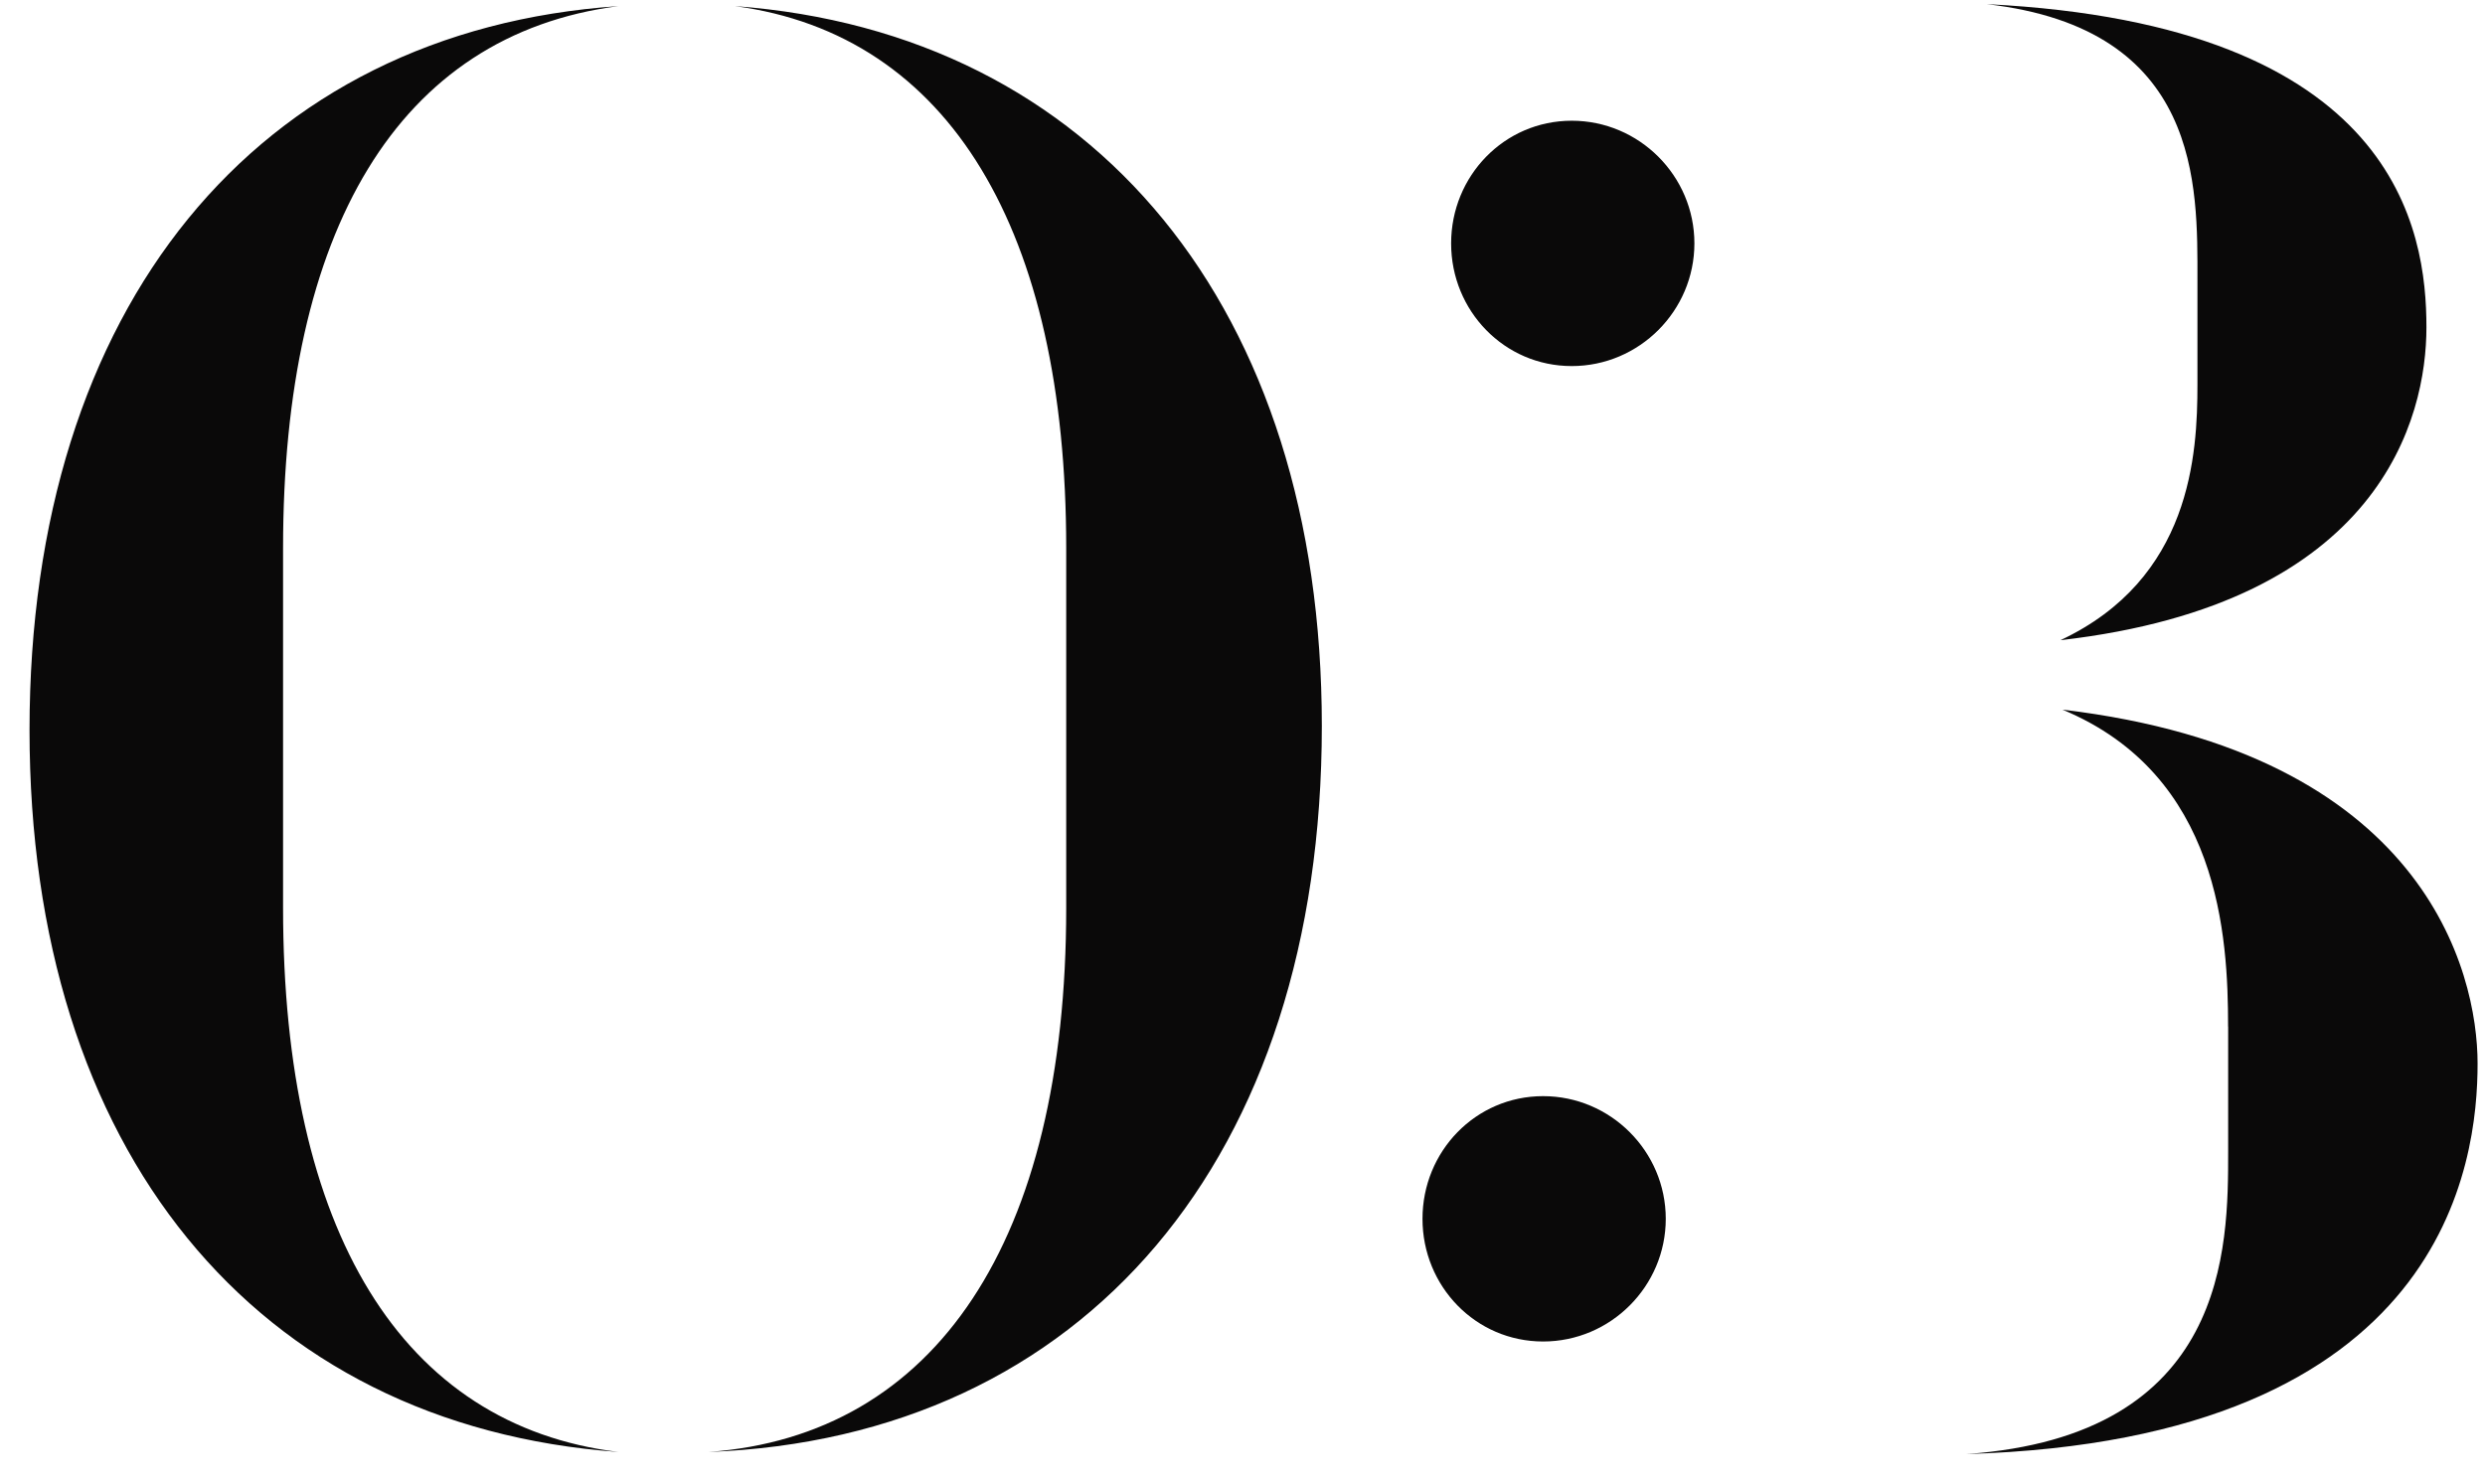
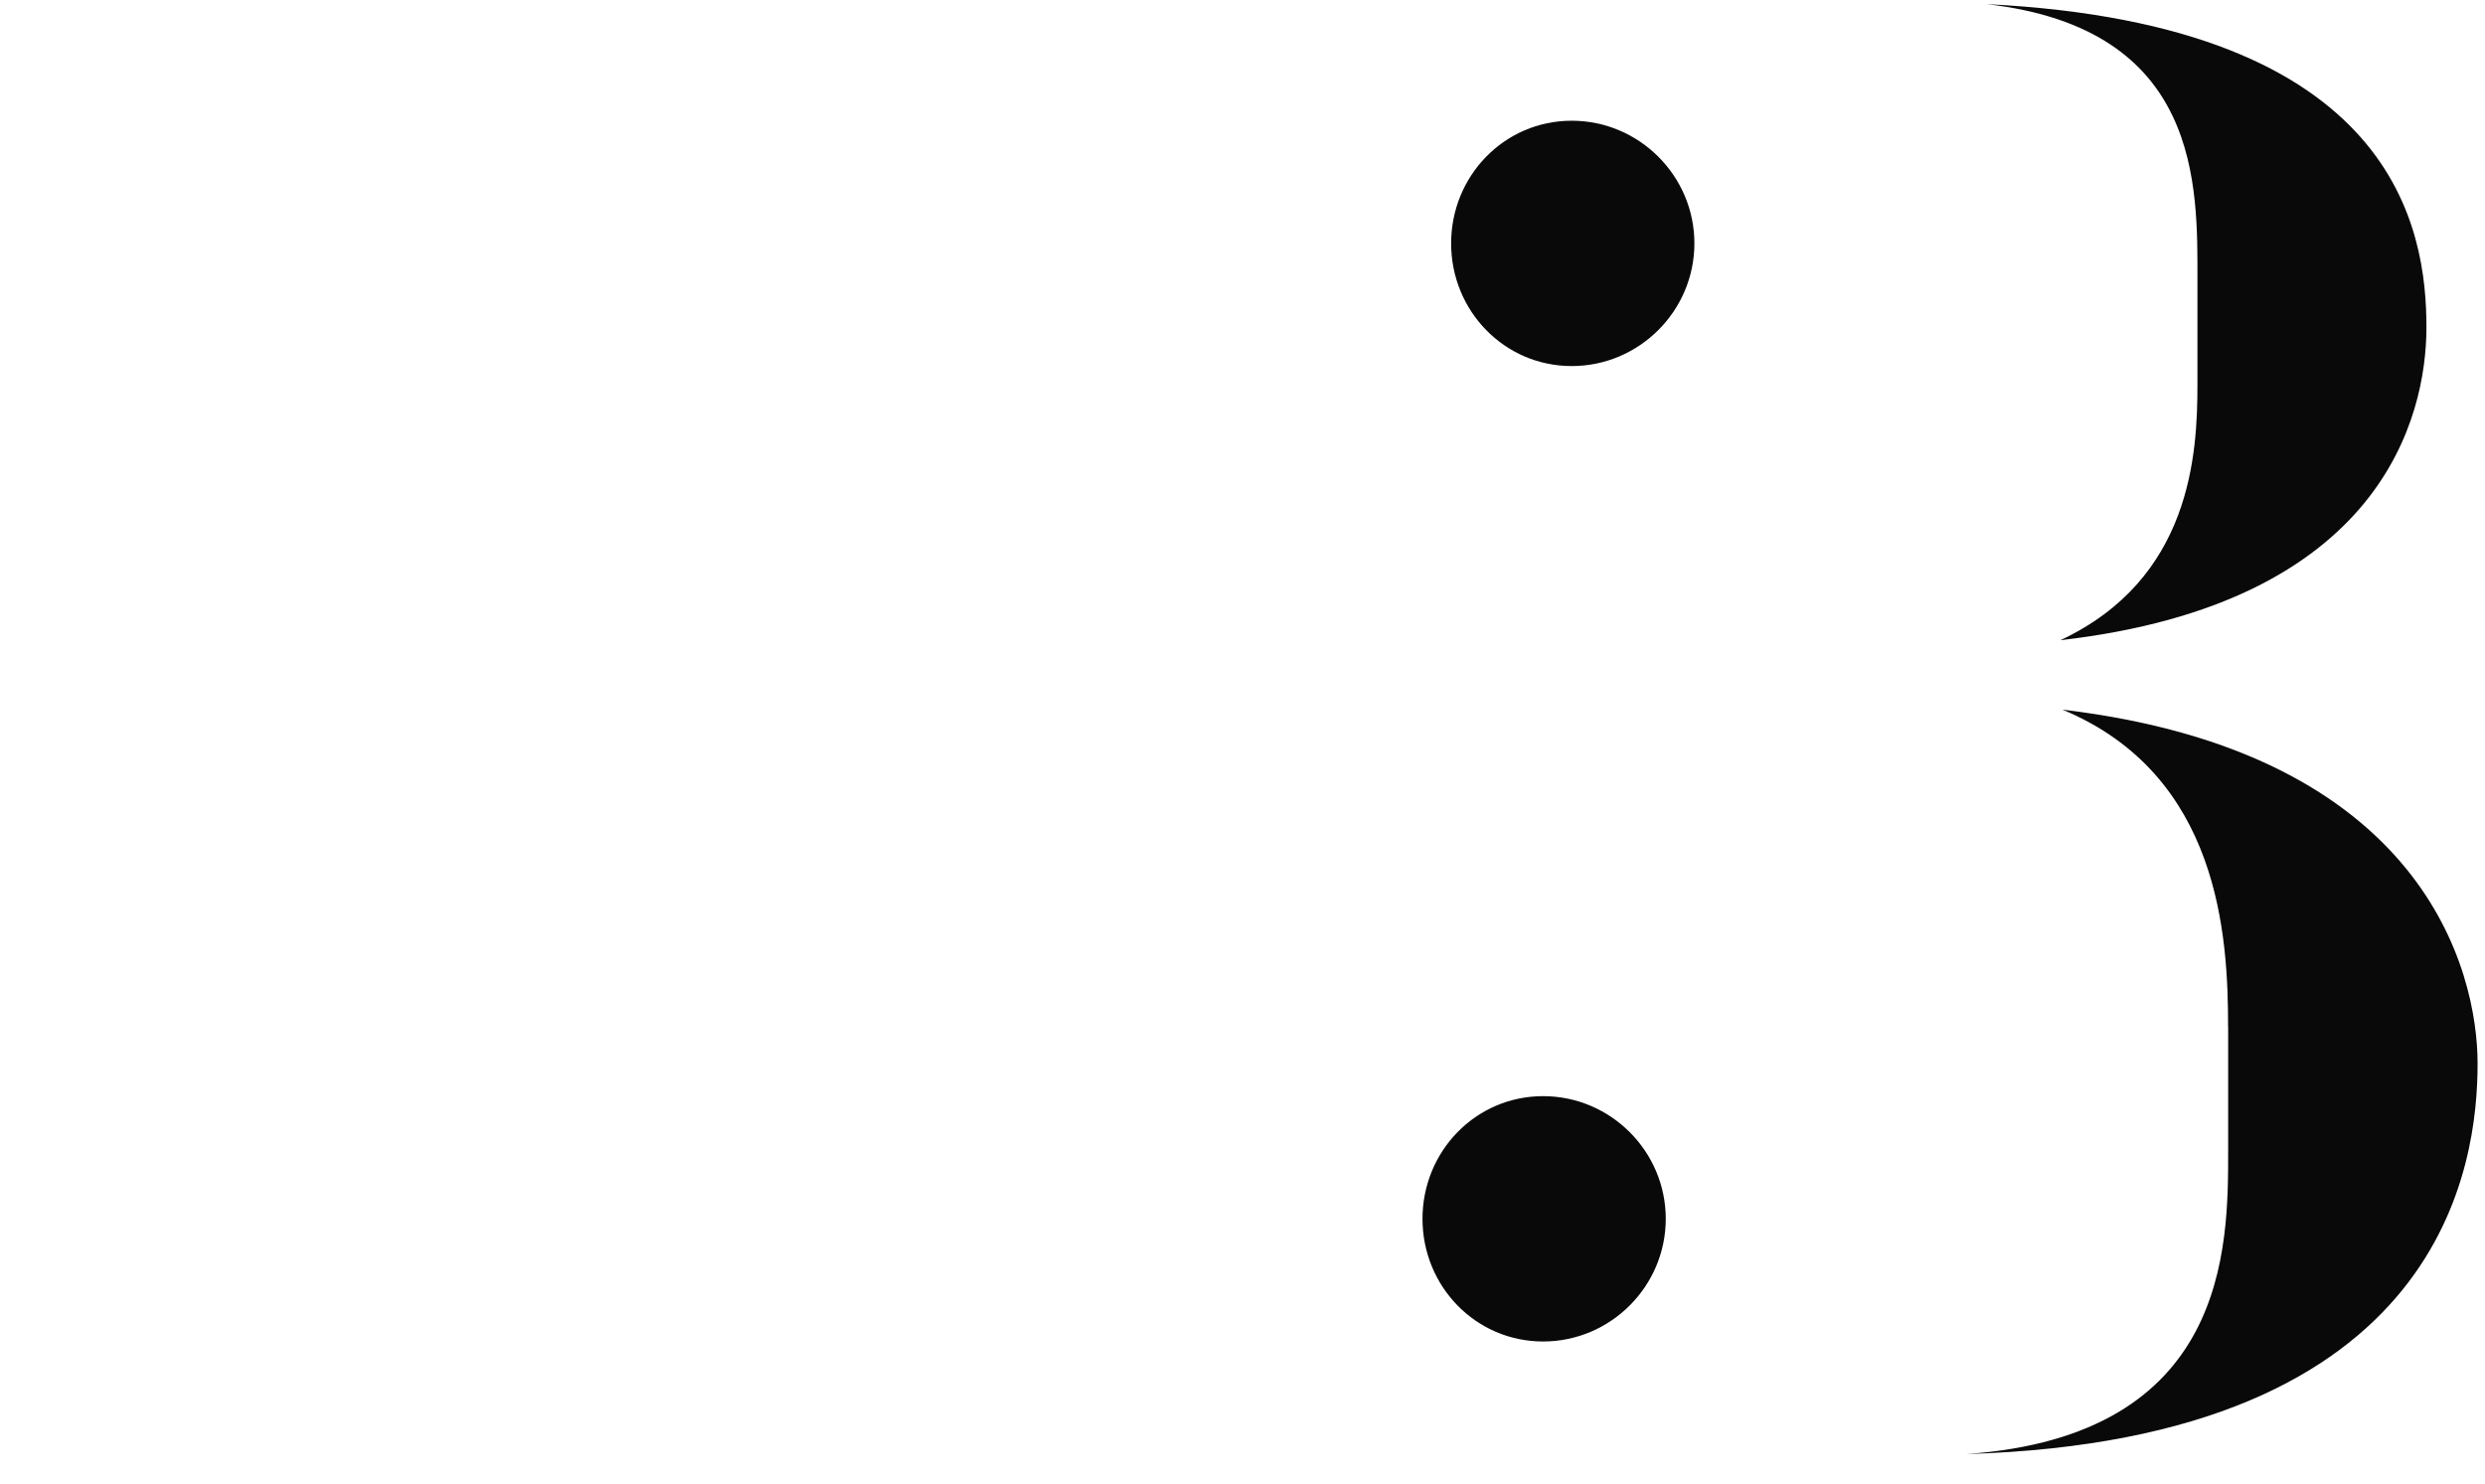
<svg xmlns="http://www.w3.org/2000/svg" width="67" height="40" viewBox="0 0 67 40" fill="none">
  <g id="num_03">
-     <path d="M7.632 24.481C7.632 33.193 10.829 38.431 16.673 39.149C6.859 38.431 0.796 30.989 0.796 19.685C0.796 8.272 6.916 0.829 16.673 0.165C10.719 0.938 7.632 6.23 7.632 14.777V24.481ZM28.747 14.777C28.747 6.23 25.605 0.936 19.817 0.165C29.519 0.883 35.639 8.327 35.639 19.574C35.639 31.209 29.243 38.763 19.101 39.149C25.22 38.707 28.747 33.469 28.747 24.481V14.777Z" fill="#0A0909" />
    <path d="M41.605 29.555C43.424 29.555 44.912 31.043 44.912 32.862C44.912 34.682 43.424 36.17 41.605 36.17C39.786 36.17 38.353 34.682 38.353 32.862C38.353 31.043 39.786 29.555 41.605 29.555ZM42.377 3.255C44.196 3.255 45.684 4.743 45.684 6.562C45.684 8.381 44.196 9.87 42.377 9.87C40.558 9.87 39.125 8.381 39.125 6.562C39.125 4.743 40.558 3.255 42.377 3.255ZM60.073 27.681C60.073 25.255 59.853 20.899 55.609 19.134C65.366 20.292 66.8 26.193 66.8 28.674C66.8 31.32 65.973 38.818 53.018 39.205C60.075 38.709 60.075 33.636 60.075 31.045V27.681H60.073ZM59.247 7.556C59.247 5.019 59.358 0.774 53.568 0.112C64.65 0.663 65.421 6.233 65.421 8.825C65.421 11.251 64.207 16.268 55.553 17.261C59.081 15.607 59.247 12.243 59.247 10.369V7.556Z" fill="#0A0909" />
  </g>
</svg>